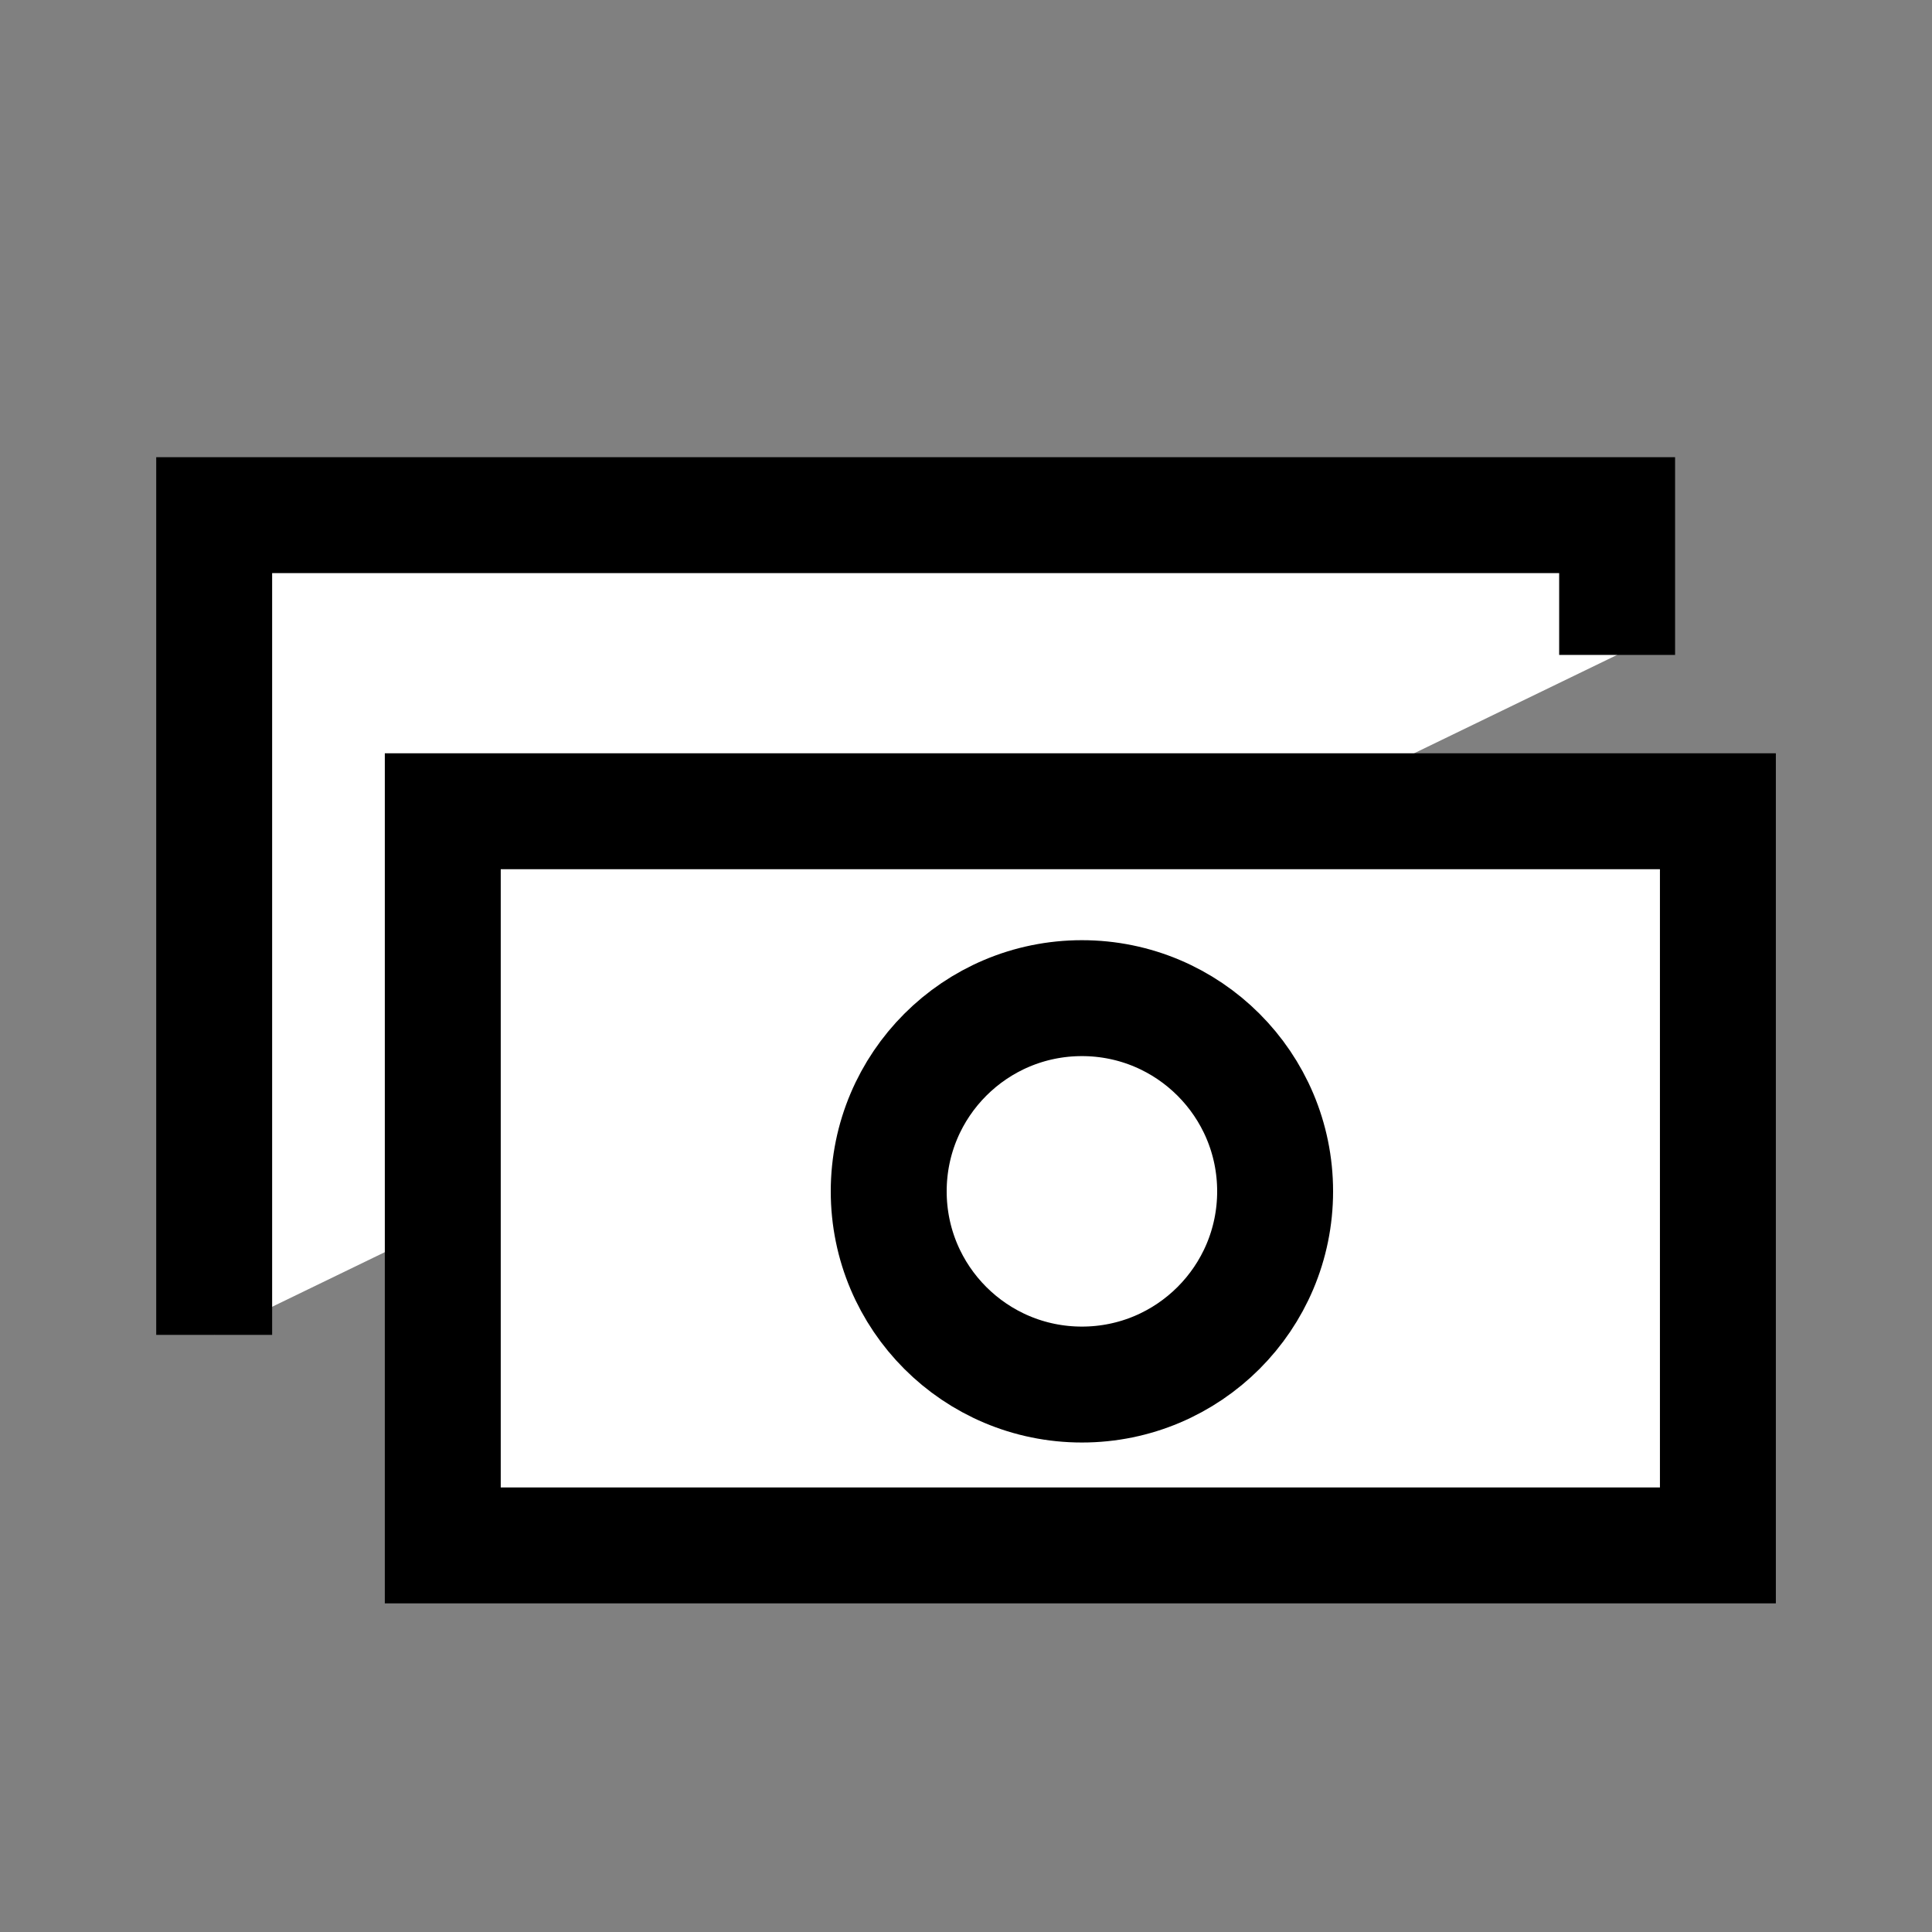
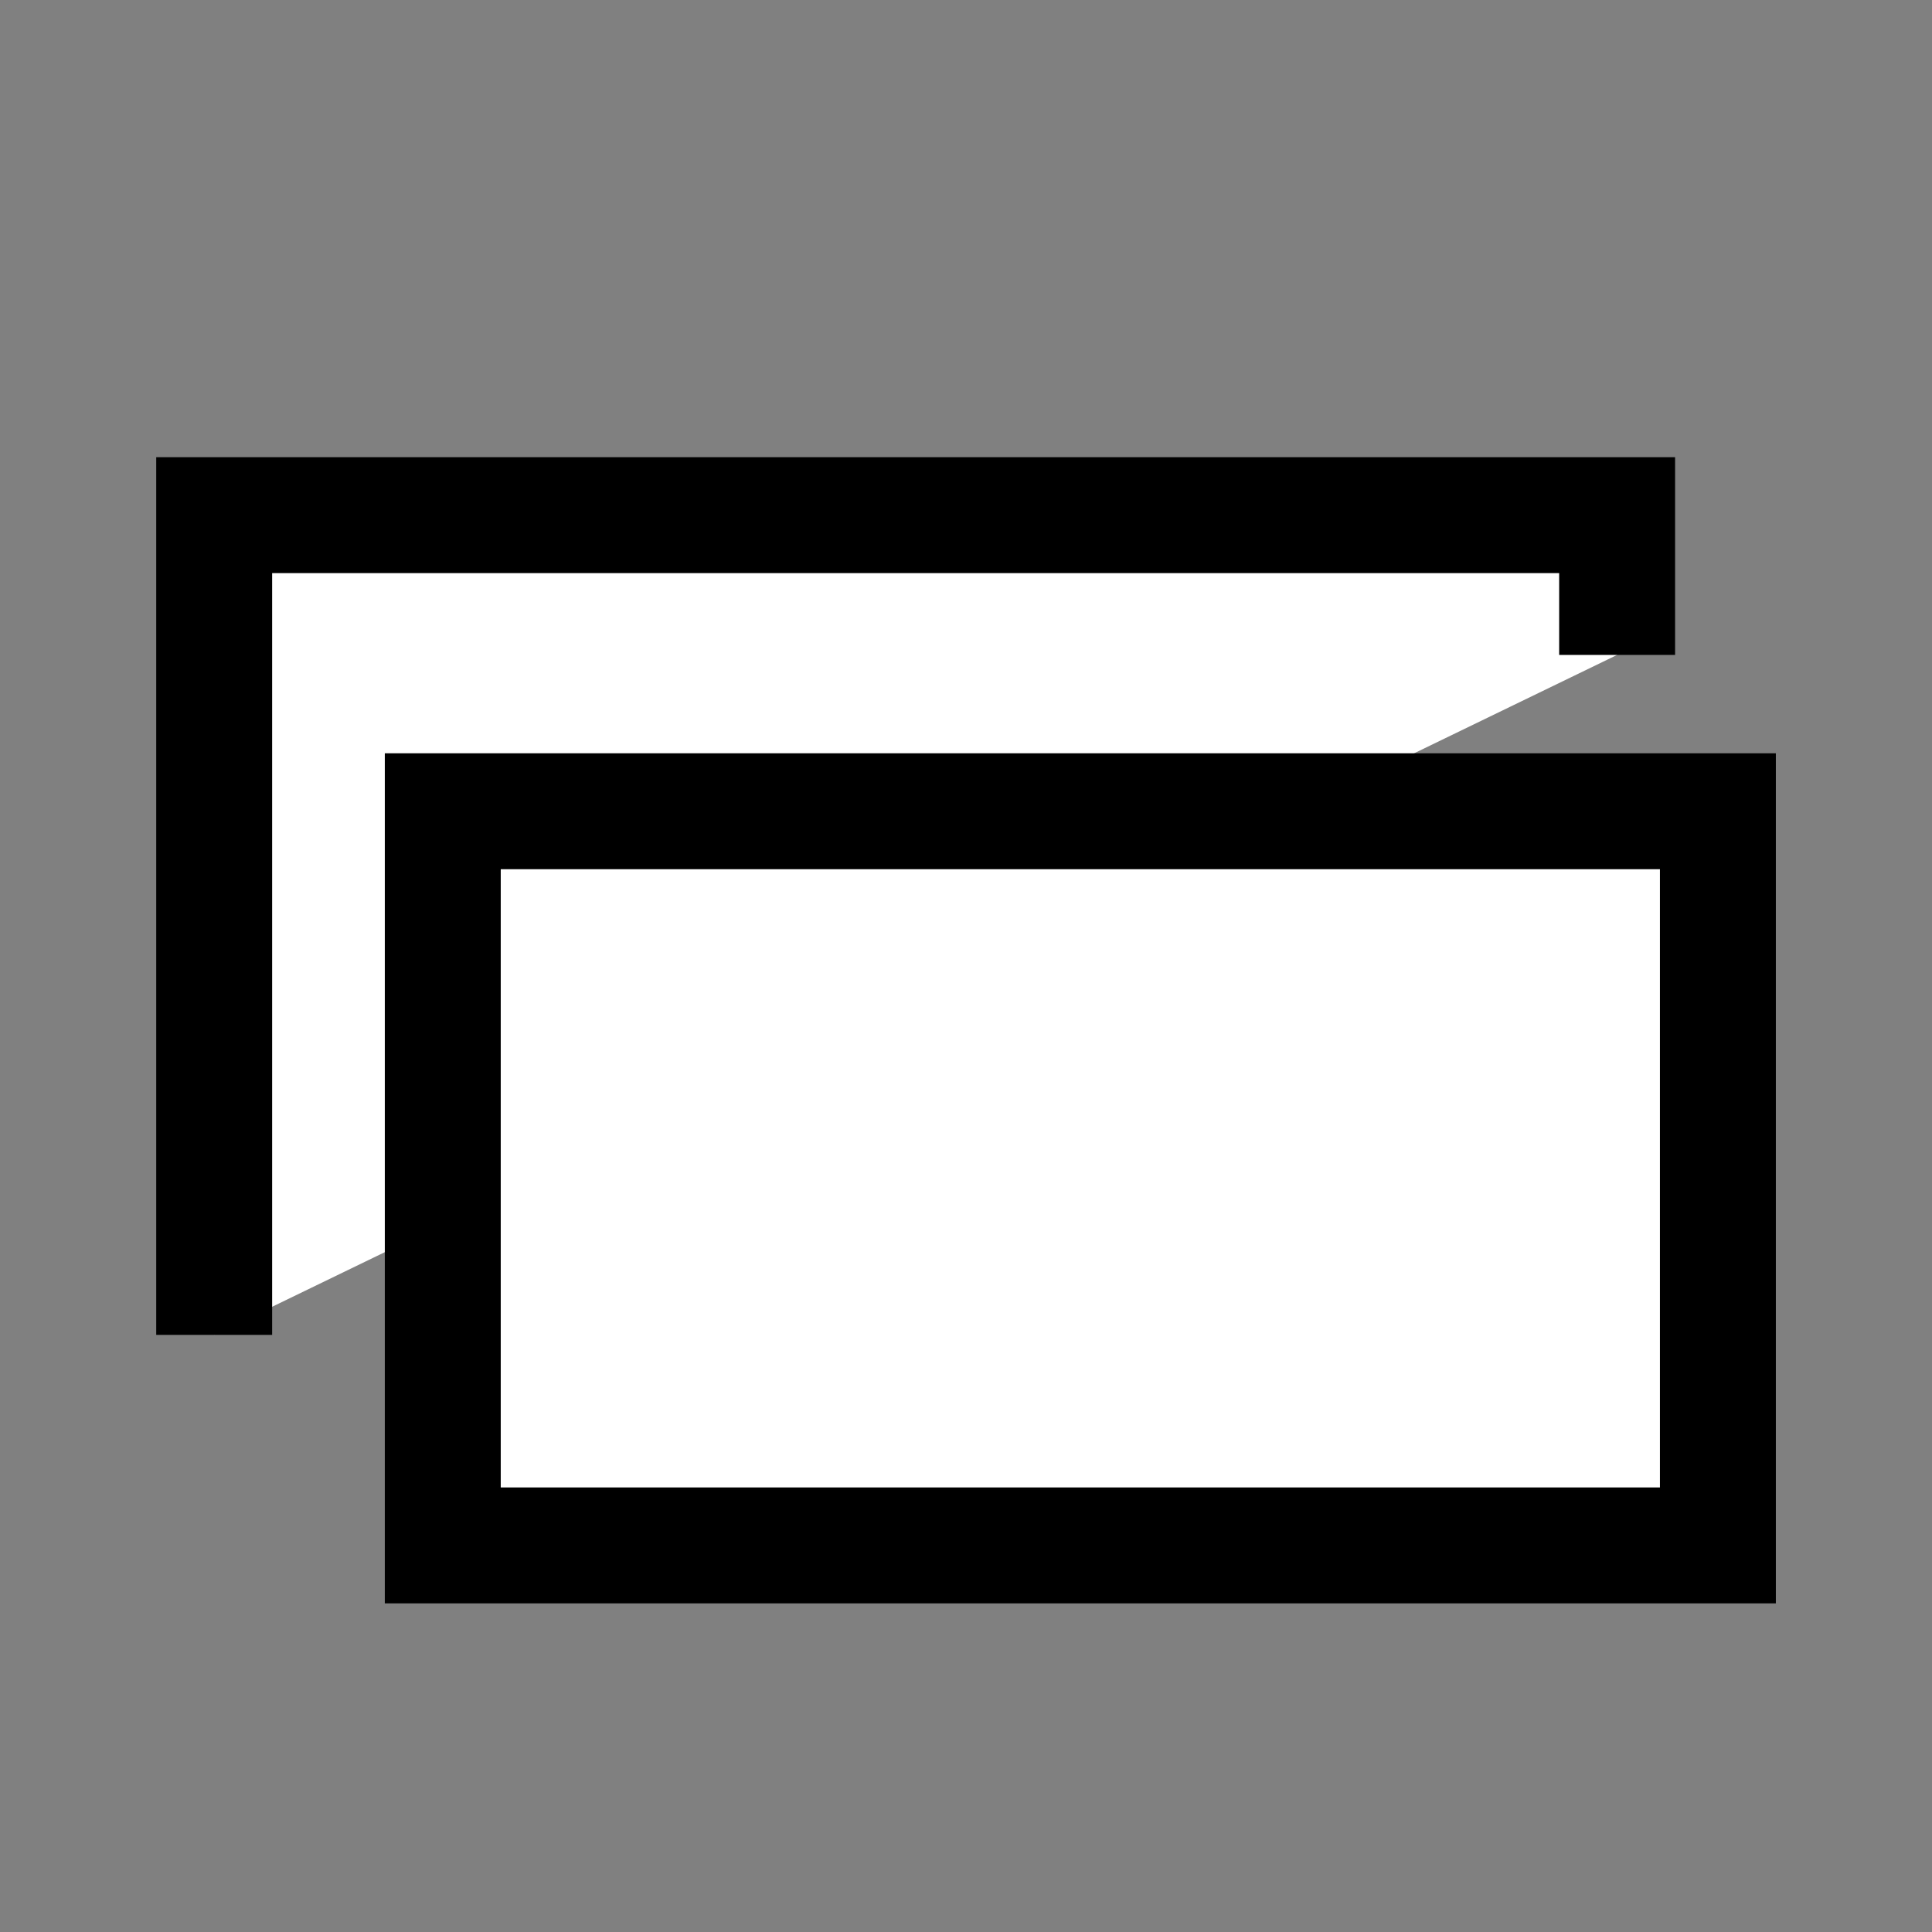
<svg xmlns="http://www.w3.org/2000/svg" id="Competitive_remuneration" data-name="Competitive remuneration" width="50" height="50" viewBox="0 0 50 50">
  <rect x="0" y="0" width="50" height="50" fill="#808080" stroke="none" />
  <defs>
    <clipPath id="clip-path">
      <rect id="Rectangle_61126" data-name="Rectangle 61126" width="50" height="50" fill="none" stroke="#707070" stroke-width="3" />
    </clipPath>
  </defs>
  <g id="Group_135309" data-name="Group 135309" clip-path="url(#clip-path)">
    <rect id="Rectangle_61157" data-name="Rectangle 61157" width="46" height="46" transform="translate(2 2)" fill="#f2f2f2" stroke="#707070" stroke-width="3" opacity="0" />
    <g id="Group_141181" data-name="Group 141181" transform="translate(-412.914 -5067.424)">
      <path id="Path_145321" data-name="Path 145321" d="M3.617,0H0V36.308H21.214" transform="translate(454.765 5080.756) rotate(90)" fill="#fff" stroke="#000" stroke-width="3" />
      <rect id="Rectangle_61163" data-name="Rectangle 61163" width="33" height="19" transform="translate(424.373 5088.419)" fill="#fff" stroke="#000" stroke-width="3" />
-       <circle id="Ellipse_141463" data-name="Ellipse 141463" cx="5" cy="5" r="5" transform="translate(435.914 5093.256)" fill="#fff" stroke="#000" stroke-width="3" />
    </g>
  </g>
</svg>